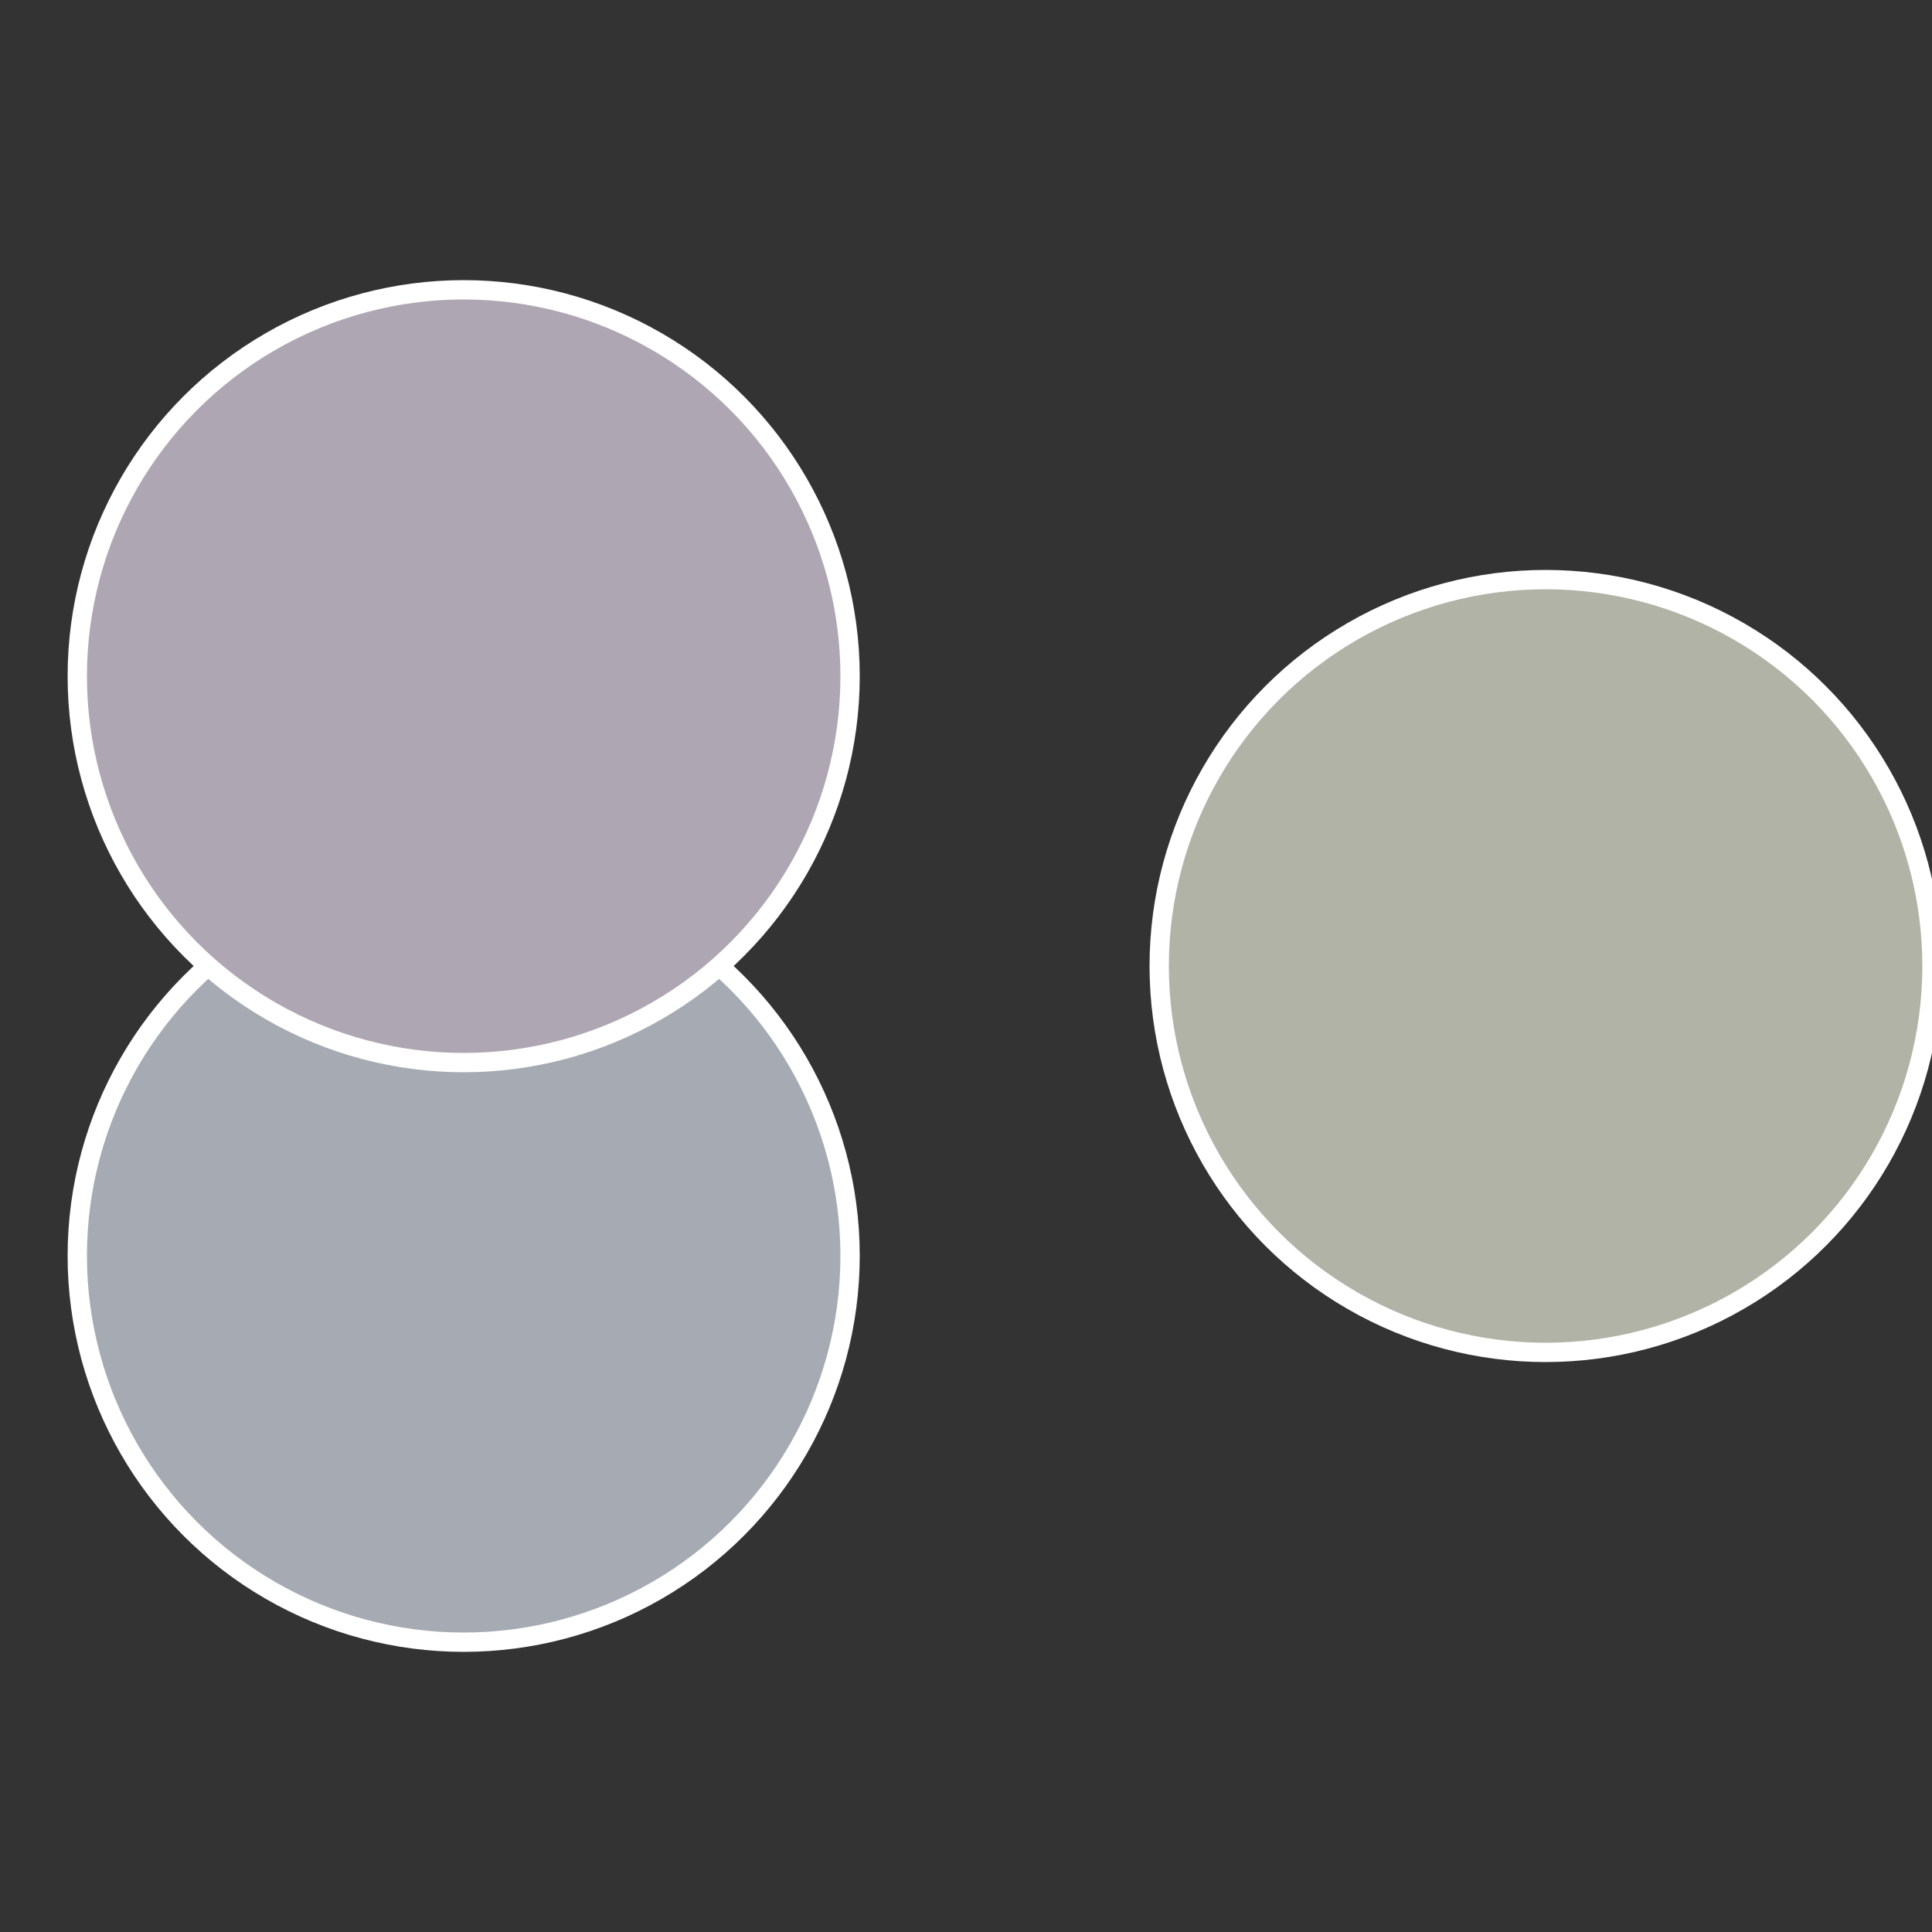
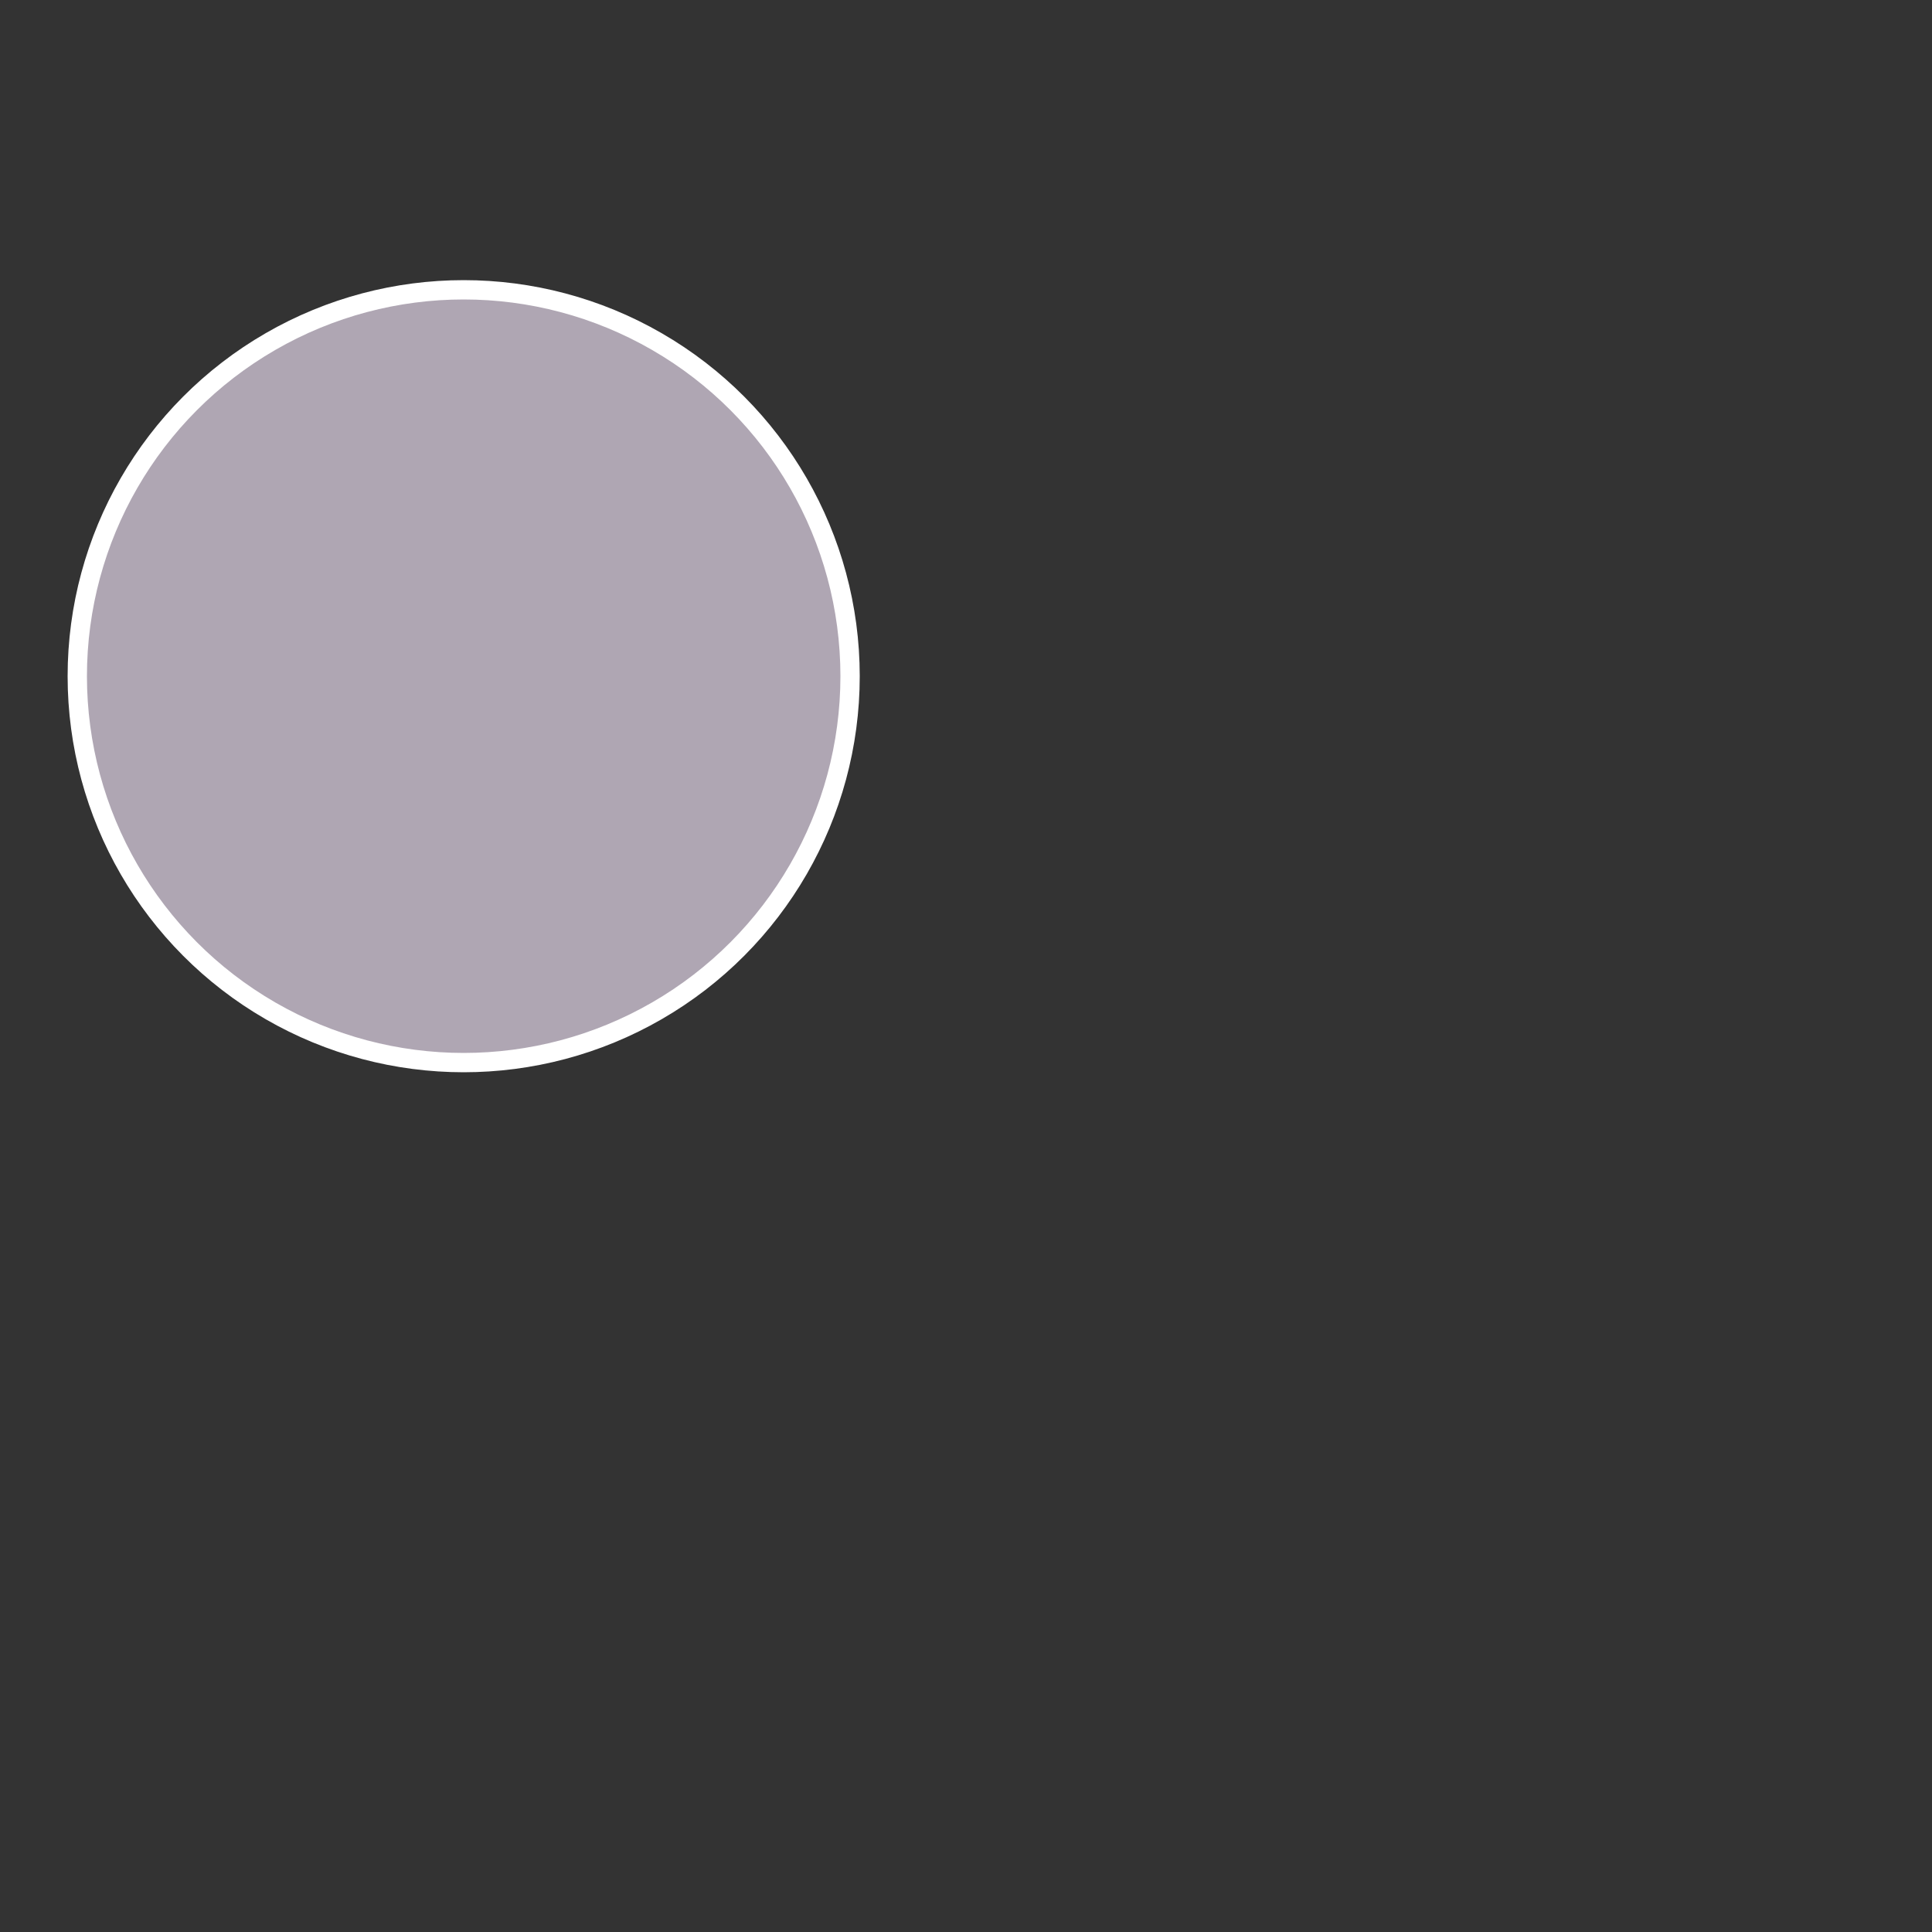
<svg xmlns="http://www.w3.org/2000/svg" width="500" height="500" viewBox="-1 -1 2 2">
  <rect x="-1" y="-1" width="2" height="2" fill="#333333" stroke="none" />
-   <circle cx="0.6" cy="0" r="0.4" fill="#b0b3a6" stroke="#fff" stroke-width="1%" />
-   <circle cx="-0.52" cy="0.3" r="0.4" fill="#a6aab3" stroke="#fff" stroke-width="1%" />
  <circle cx="-0.52" cy="-0.3" r="0.4" fill="#afa6b3" stroke="#fff" stroke-width="1%" />
</svg>